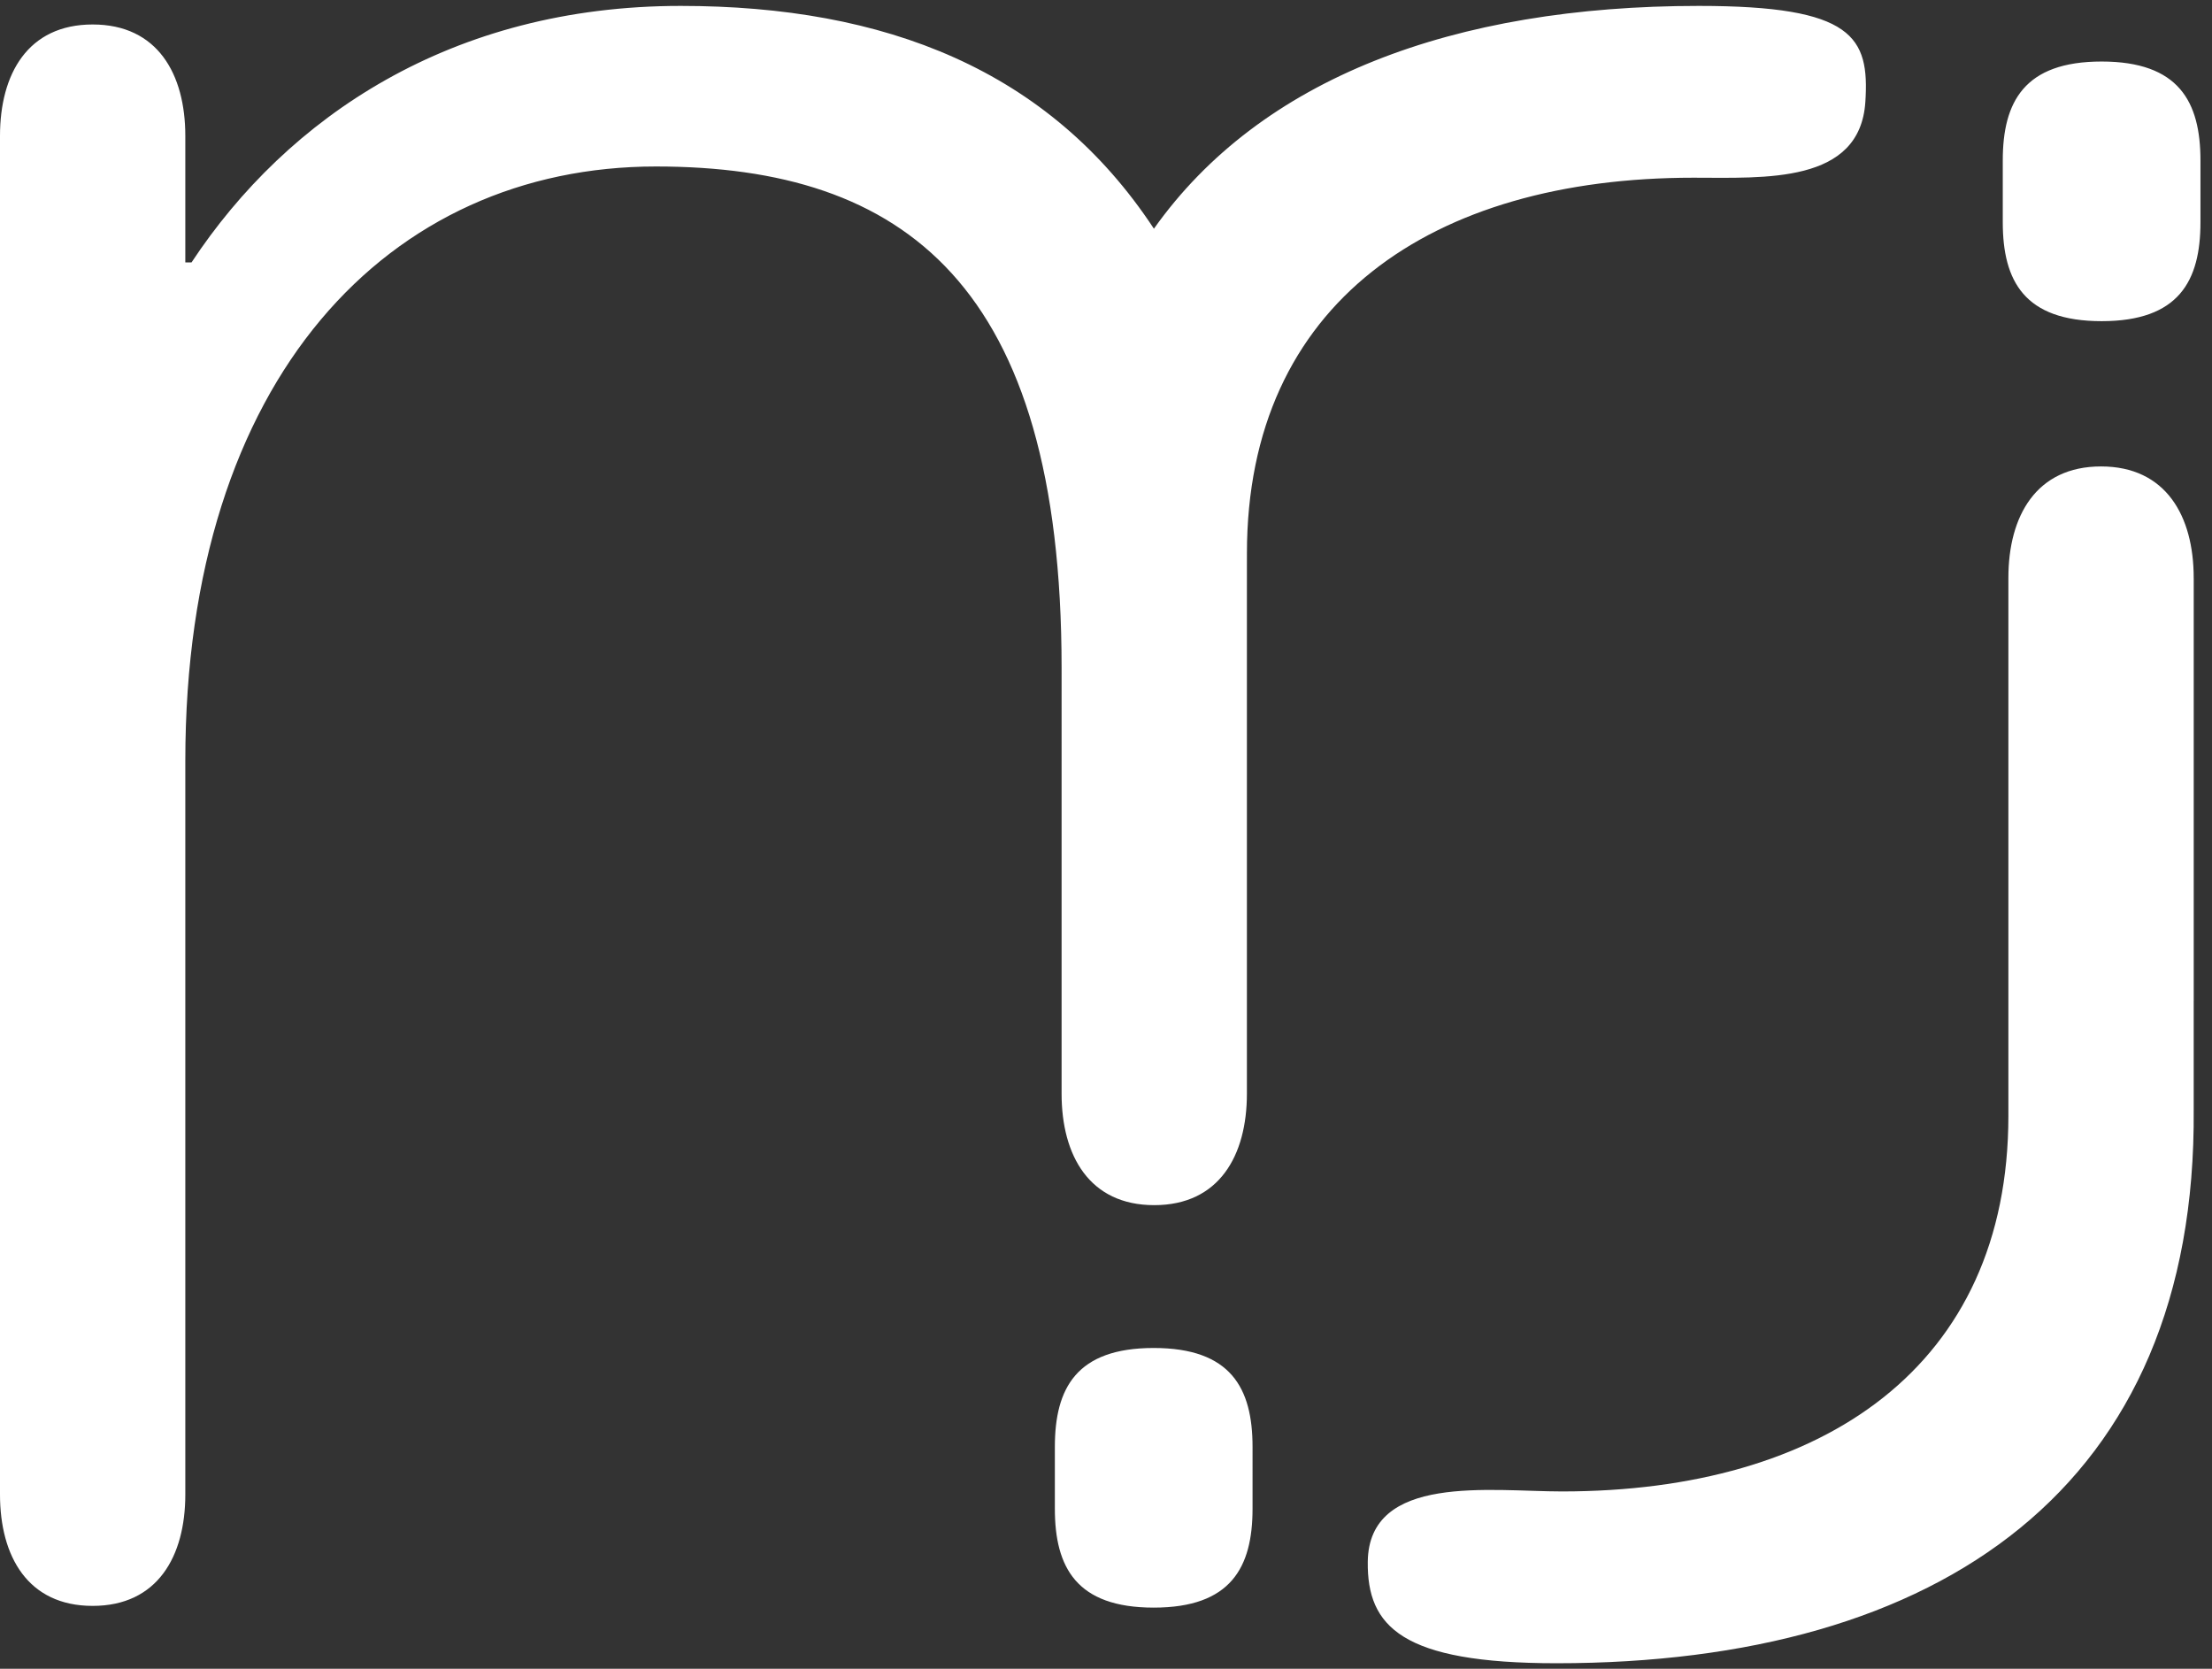
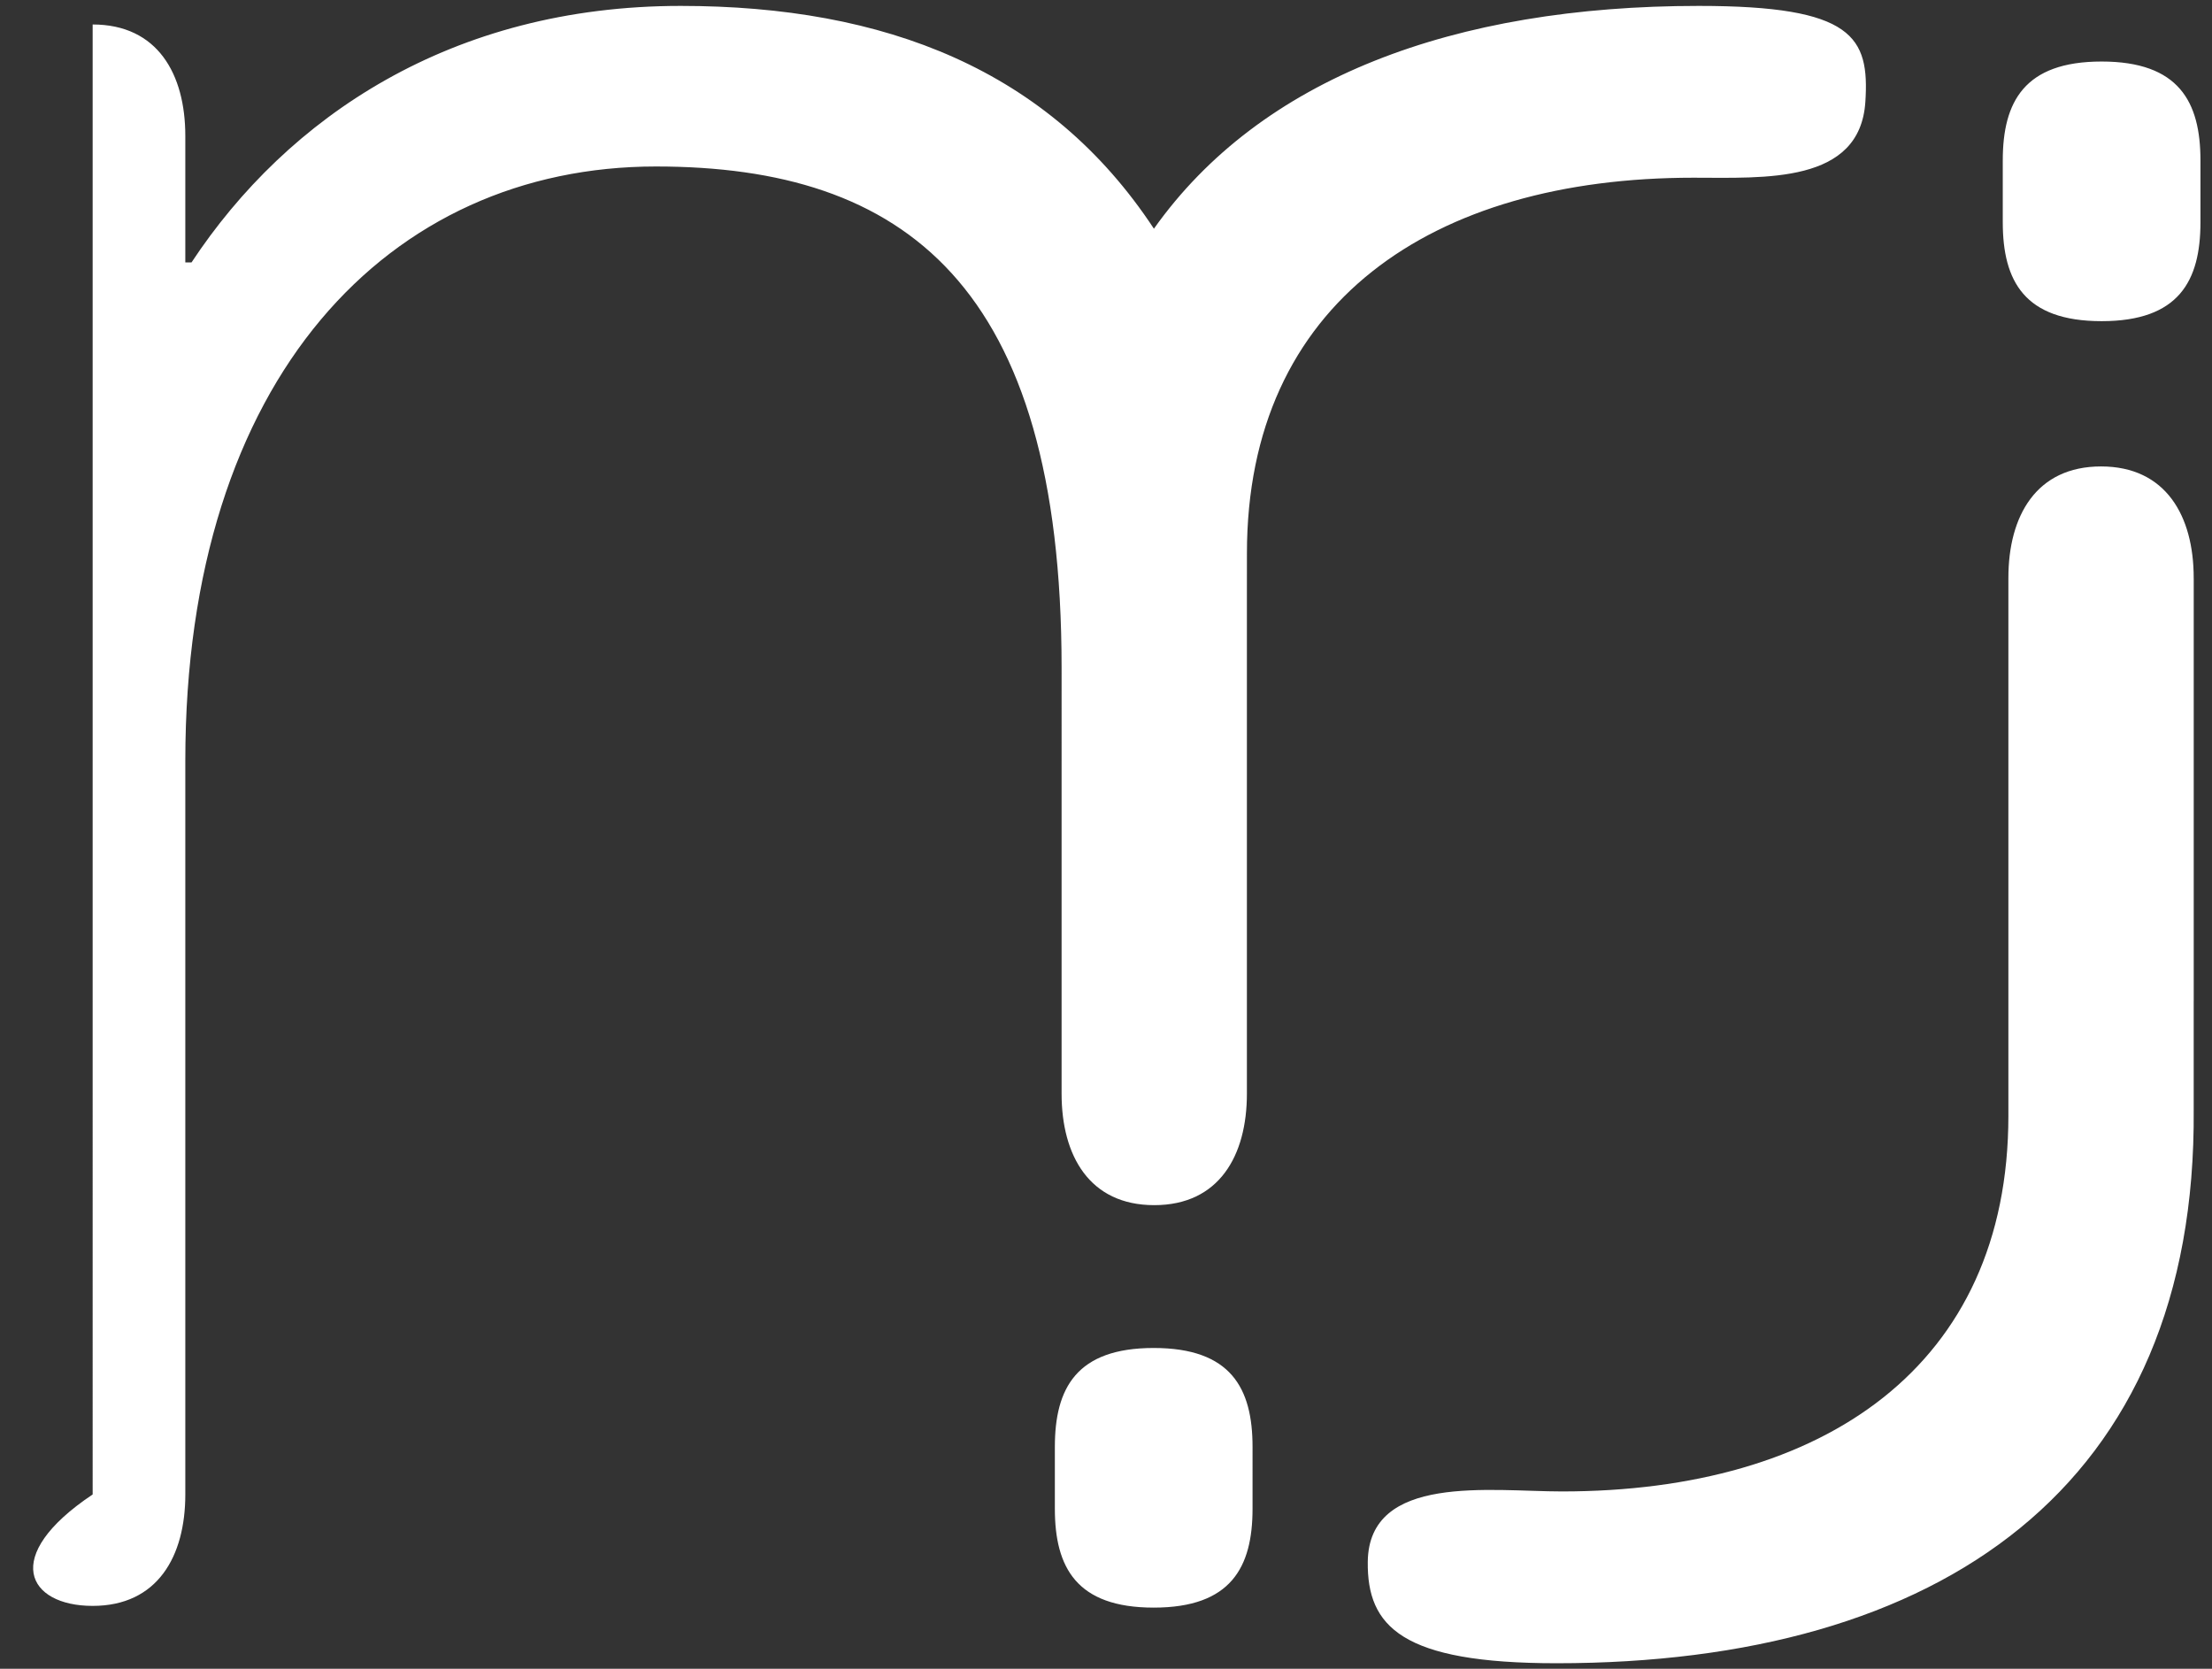
<svg xmlns="http://www.w3.org/2000/svg" viewBox="0 0 759.68 573.013" height="573.013" width="759.68" xml:space="preserve" id="svg2" version="1.1">
  <rect x="0" y="0" width="759.68" height="573.013" fill="#333333" stroke="none" />
  <defs id="defs6" />
  <g transform="matrix(1.333,0,0,-1.333,0,573.013)" id="g10">
    <g transform="scale(0.1)" id="g12">
-       <path id="path14" style="fill:#ffffff;fill-opacity:1;fill-rule:nonzero;stroke:none" d="m 5669.29,3726.14 v 159.25 c 0,151.27 -55.74,254.79 -254.67,254.79 -198.94,0 -254.67,-103.52 -254.67,-254.79 v -159.25 c 0,-151.28 55.73,-254.78 254.67,-254.78 198.93,0 254.67,103.5 254.67,254.78 z M 5174.43,1424.56 c 0,-645.9 -476.8,-967.841 -1150.17,-967.841 -183.4,0 -497.58,46.48 -500.32,-181.059 -2.02,-167.07 87.58,-261.5 486.28,-261.5 988.78,0 1649.63,453.52 1641.66,1426.35 v 279.13 l 0.07,-0.04 v 1088.62 c 0,0.41 -0.07,0.8 -0.07,1.21 v 0.61 c 0,159.49 -71.63,287.07 -238.73,287.07 -167.11,0 -238.72,-127.58 -238.72,-287.07 z m -368.47,2612.03 c 10.62,166.74 -30.44,246.87 -429.15,246.87 -631.93,0 -1128.8,-186.26 -1403.84,-573.93 -269.85,409.66 -693.24,573.93 -1219.11,573.93 -590.34,0 -1013.157,-286.37 -1260.462,-660.84 h -15.957 v 326 c 0,159.44 -71.609,287 -238.714,287 C 71.609,4235.62 0,4108.06 0,3948.62 V 448.949 C 0,289.48 71.609,161.898 238.727,161.898 c 167.105,0 238.714,127.582 238.714,287.051 V 2338.79 c 0,988.79 526.519,1531.02 1212.589,1531.02 638.2,0 1045.07,-303.01 1045.07,-1291.8 V 1481.28 c 0,-159.48 71.6,-287.06 238.71,-287.06 167.11,0 238.73,127.58 238.73,287.06 v 1281.64 l 0.07,110.14 c 0,645.89 476.8,967.83 1150.17,967.83 183.4,0 429.66,-16.49 443.18,195.7 z M 2717.74,571.48 V 412.238 c 0,-151.277 55.74,-254.789 254.67,-254.789 198.94,0 254.67,103.512 254.67,254.789 V 571.48 c 0,151.282 -55.73,254.79 -254.67,254.79 -198.93,0 -254.67,-103.508 -254.67,-254.79" />
+       <path id="path14" style="fill:#ffffff;fill-opacity:1;fill-rule:nonzero;stroke:none" d="m 5669.29,3726.14 v 159.25 c 0,151.27 -55.74,254.79 -254.67,254.79 -198.94,0 -254.67,-103.52 -254.67,-254.79 v -159.25 c 0,-151.28 55.73,-254.78 254.67,-254.78 198.93,0 254.67,103.5 254.67,254.78 z M 5174.43,1424.56 c 0,-645.9 -476.8,-967.841 -1150.17,-967.841 -183.4,0 -497.58,46.48 -500.32,-181.059 -2.02,-167.07 87.58,-261.5 486.28,-261.5 988.78,0 1649.63,453.52 1641.66,1426.35 v 279.13 l 0.07,-0.04 v 1088.62 c 0,0.41 -0.07,0.8 -0.07,1.21 v 0.61 c 0,159.49 -71.63,287.07 -238.73,287.07 -167.11,0 -238.72,-127.58 -238.72,-287.07 z m -368.47,2612.03 c 10.62,166.74 -30.44,246.87 -429.15,246.87 -631.93,0 -1128.8,-186.26 -1403.84,-573.93 -269.85,409.66 -693.24,573.93 -1219.11,573.93 -590.34,0 -1013.157,-286.37 -1260.462,-660.84 h -15.957 v 326 c 0,159.44 -71.609,287 -238.714,287 V 448.949 C 0,289.48 71.609,161.898 238.727,161.898 c 167.105,0 238.714,127.582 238.714,287.051 V 2338.79 c 0,988.79 526.519,1531.02 1212.589,1531.02 638.2,0 1045.07,-303.01 1045.07,-1291.8 V 1481.28 c 0,-159.48 71.6,-287.06 238.71,-287.06 167.11,0 238.73,127.58 238.73,287.06 v 1281.64 l 0.07,110.14 c 0,645.89 476.8,967.83 1150.17,967.83 183.4,0 429.66,-16.49 443.18,195.7 z M 2717.74,571.48 V 412.238 c 0,-151.277 55.74,-254.789 254.67,-254.789 198.94,0 254.67,103.512 254.67,254.789 V 571.48 c 0,151.282 -55.73,254.79 -254.67,254.79 -198.93,0 -254.67,-103.508 -254.67,-254.79" />
    </g>
  </g>
</svg>